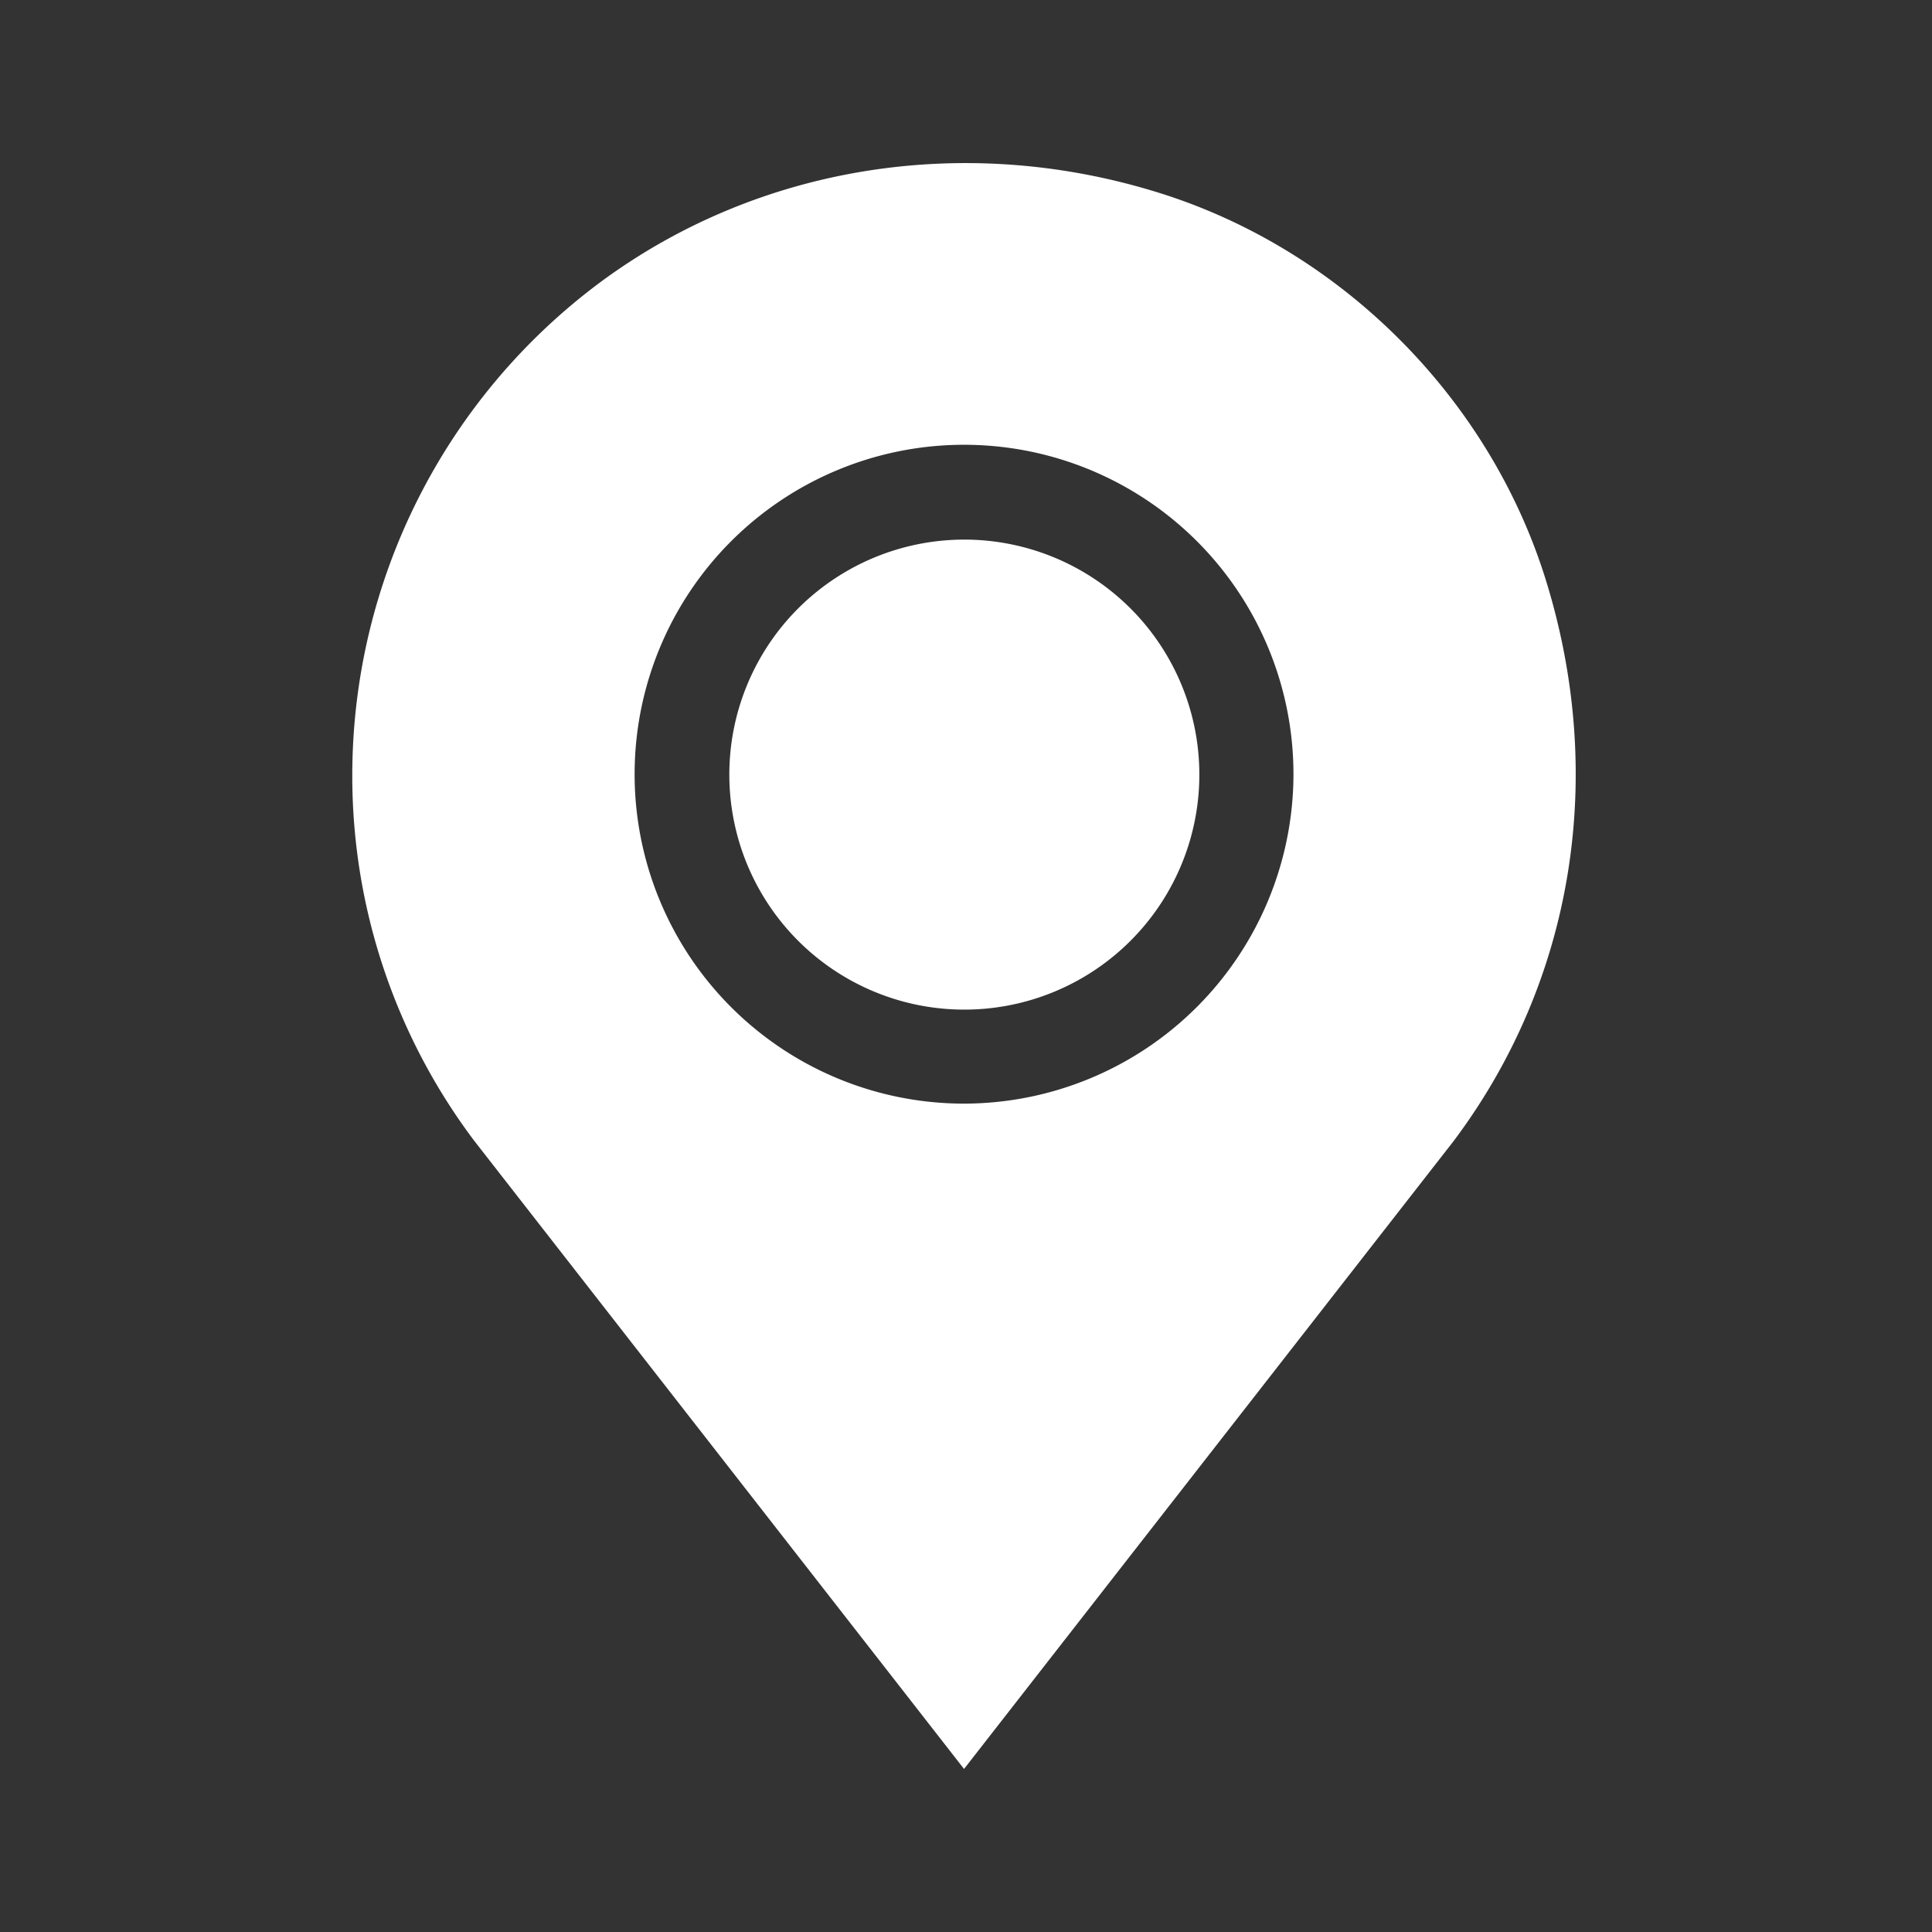
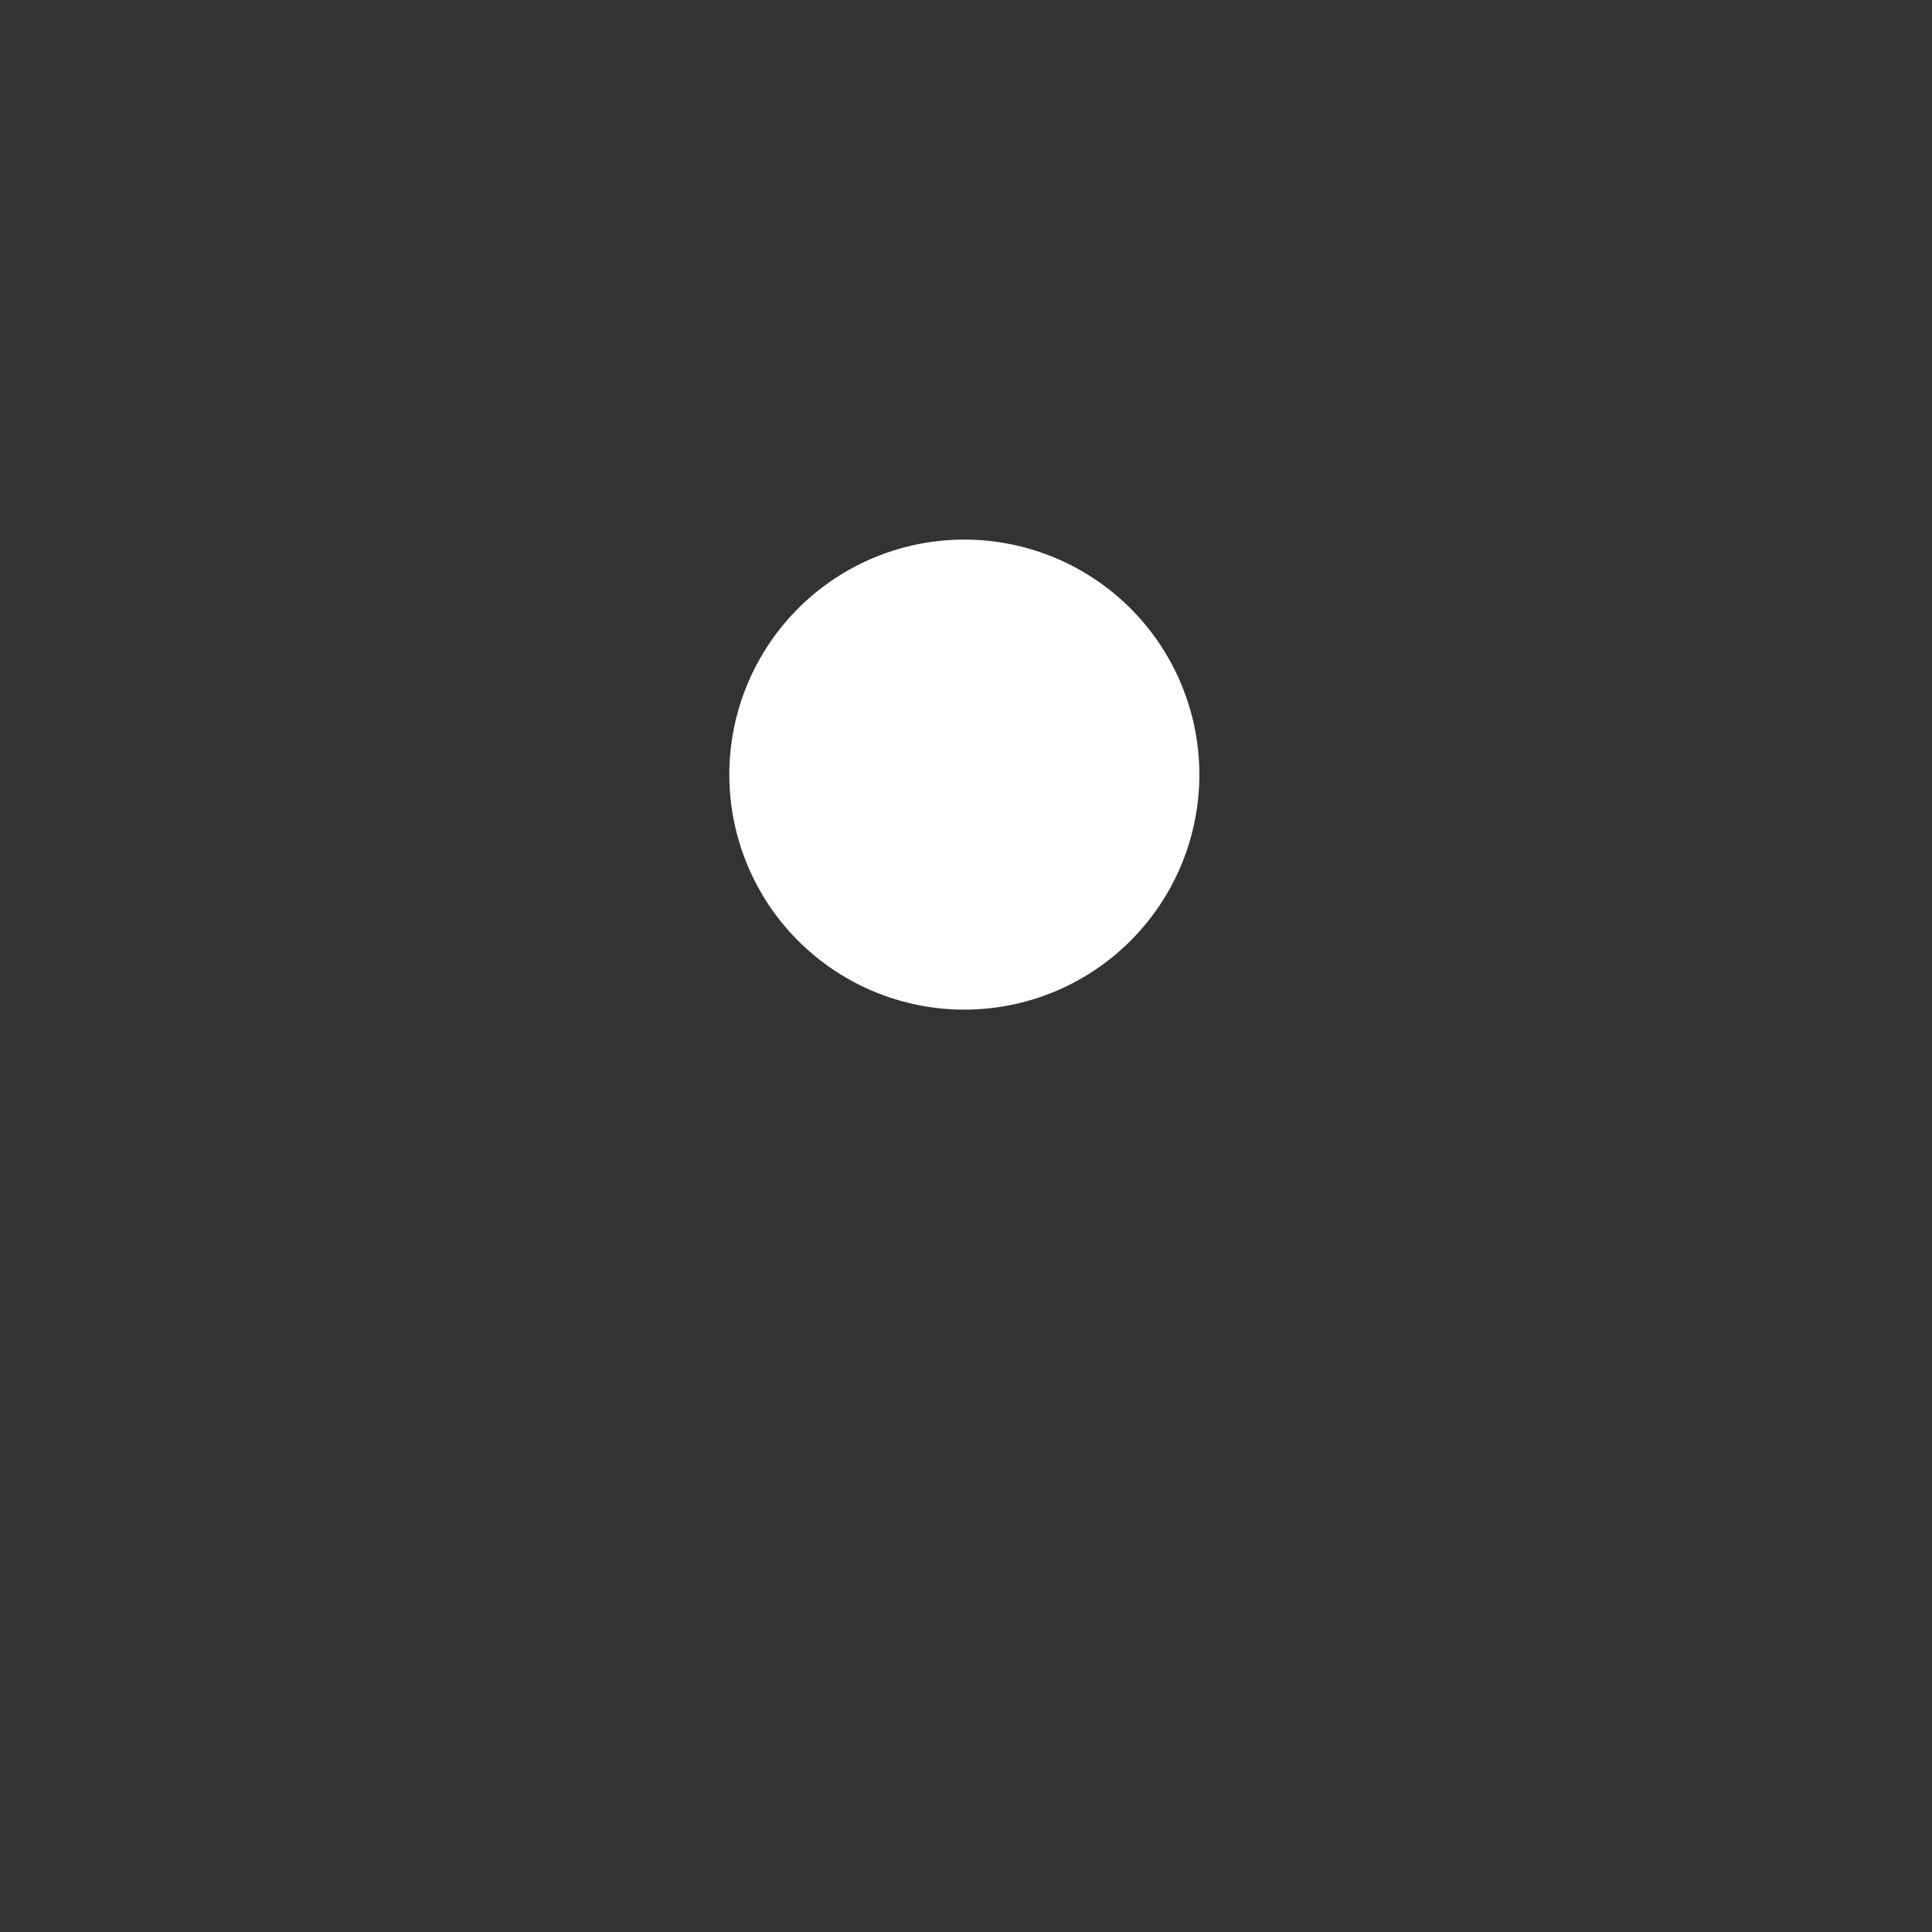
<svg xmlns="http://www.w3.org/2000/svg" id="Layer_3" data-name="Layer 3" viewBox="0 0 512 512">
  <rect x="0" y="0" width="512" height="512" fill="#333333" stroke="none" />
  <defs>
    <style>.cls-1{fill:#fff;}</style>
  </defs>
  <title>location</title>
-   <path class="cls-1" d="M409.7,153.83C394.7,105.38,355.29,66,306.84,51,255.56,35.08,201,43.91,159.36,74.59a162.86,162.86,0,0,0-66,130.58,160.73,160.73,0,0,0,32.36,97.21L255.48,468.79,385.25,302.36C416.93,260.13,425.85,206,409.7,153.83ZM255.48,292.47a87.3,87.3,0,1,1,87.3-87.3A87.41,87.41,0,0,1,255.48,292.47Z" />
  <path class="cls-1" d="M255.48,143a62.28,62.28,0,1,0,62.36,62.19A62.29,62.29,0,0,0,255.48,143Z" />
</svg>